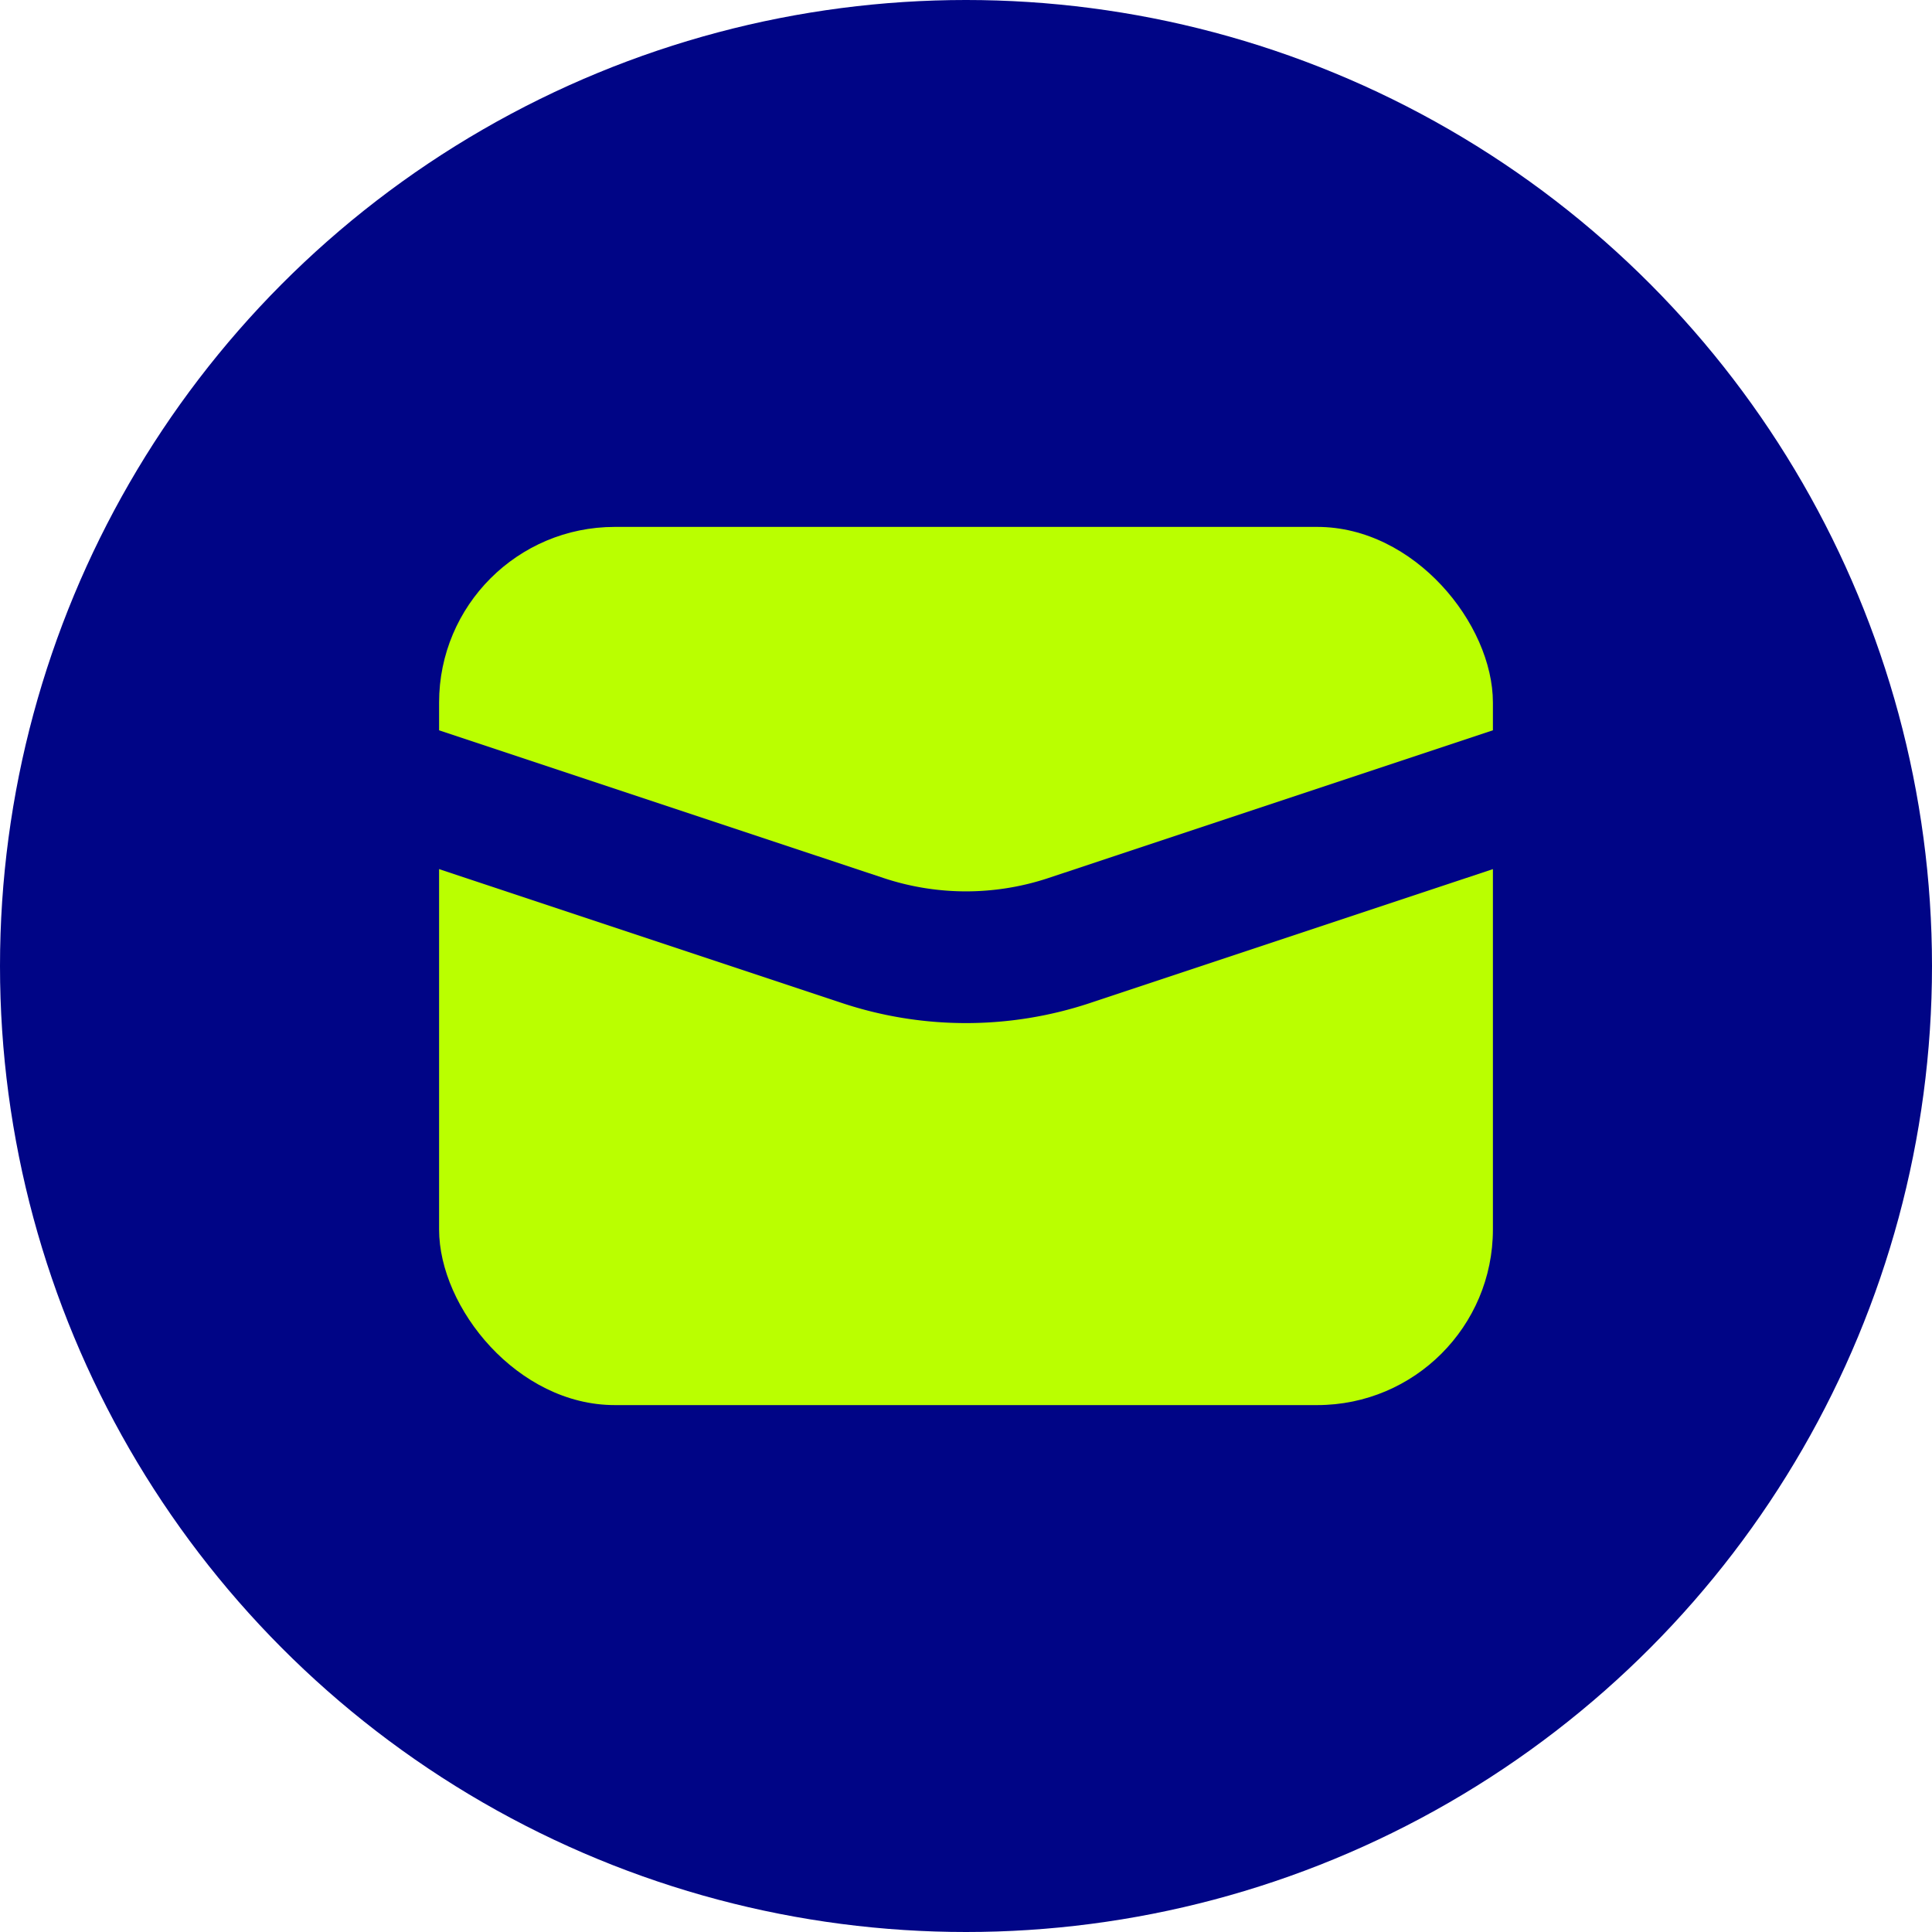
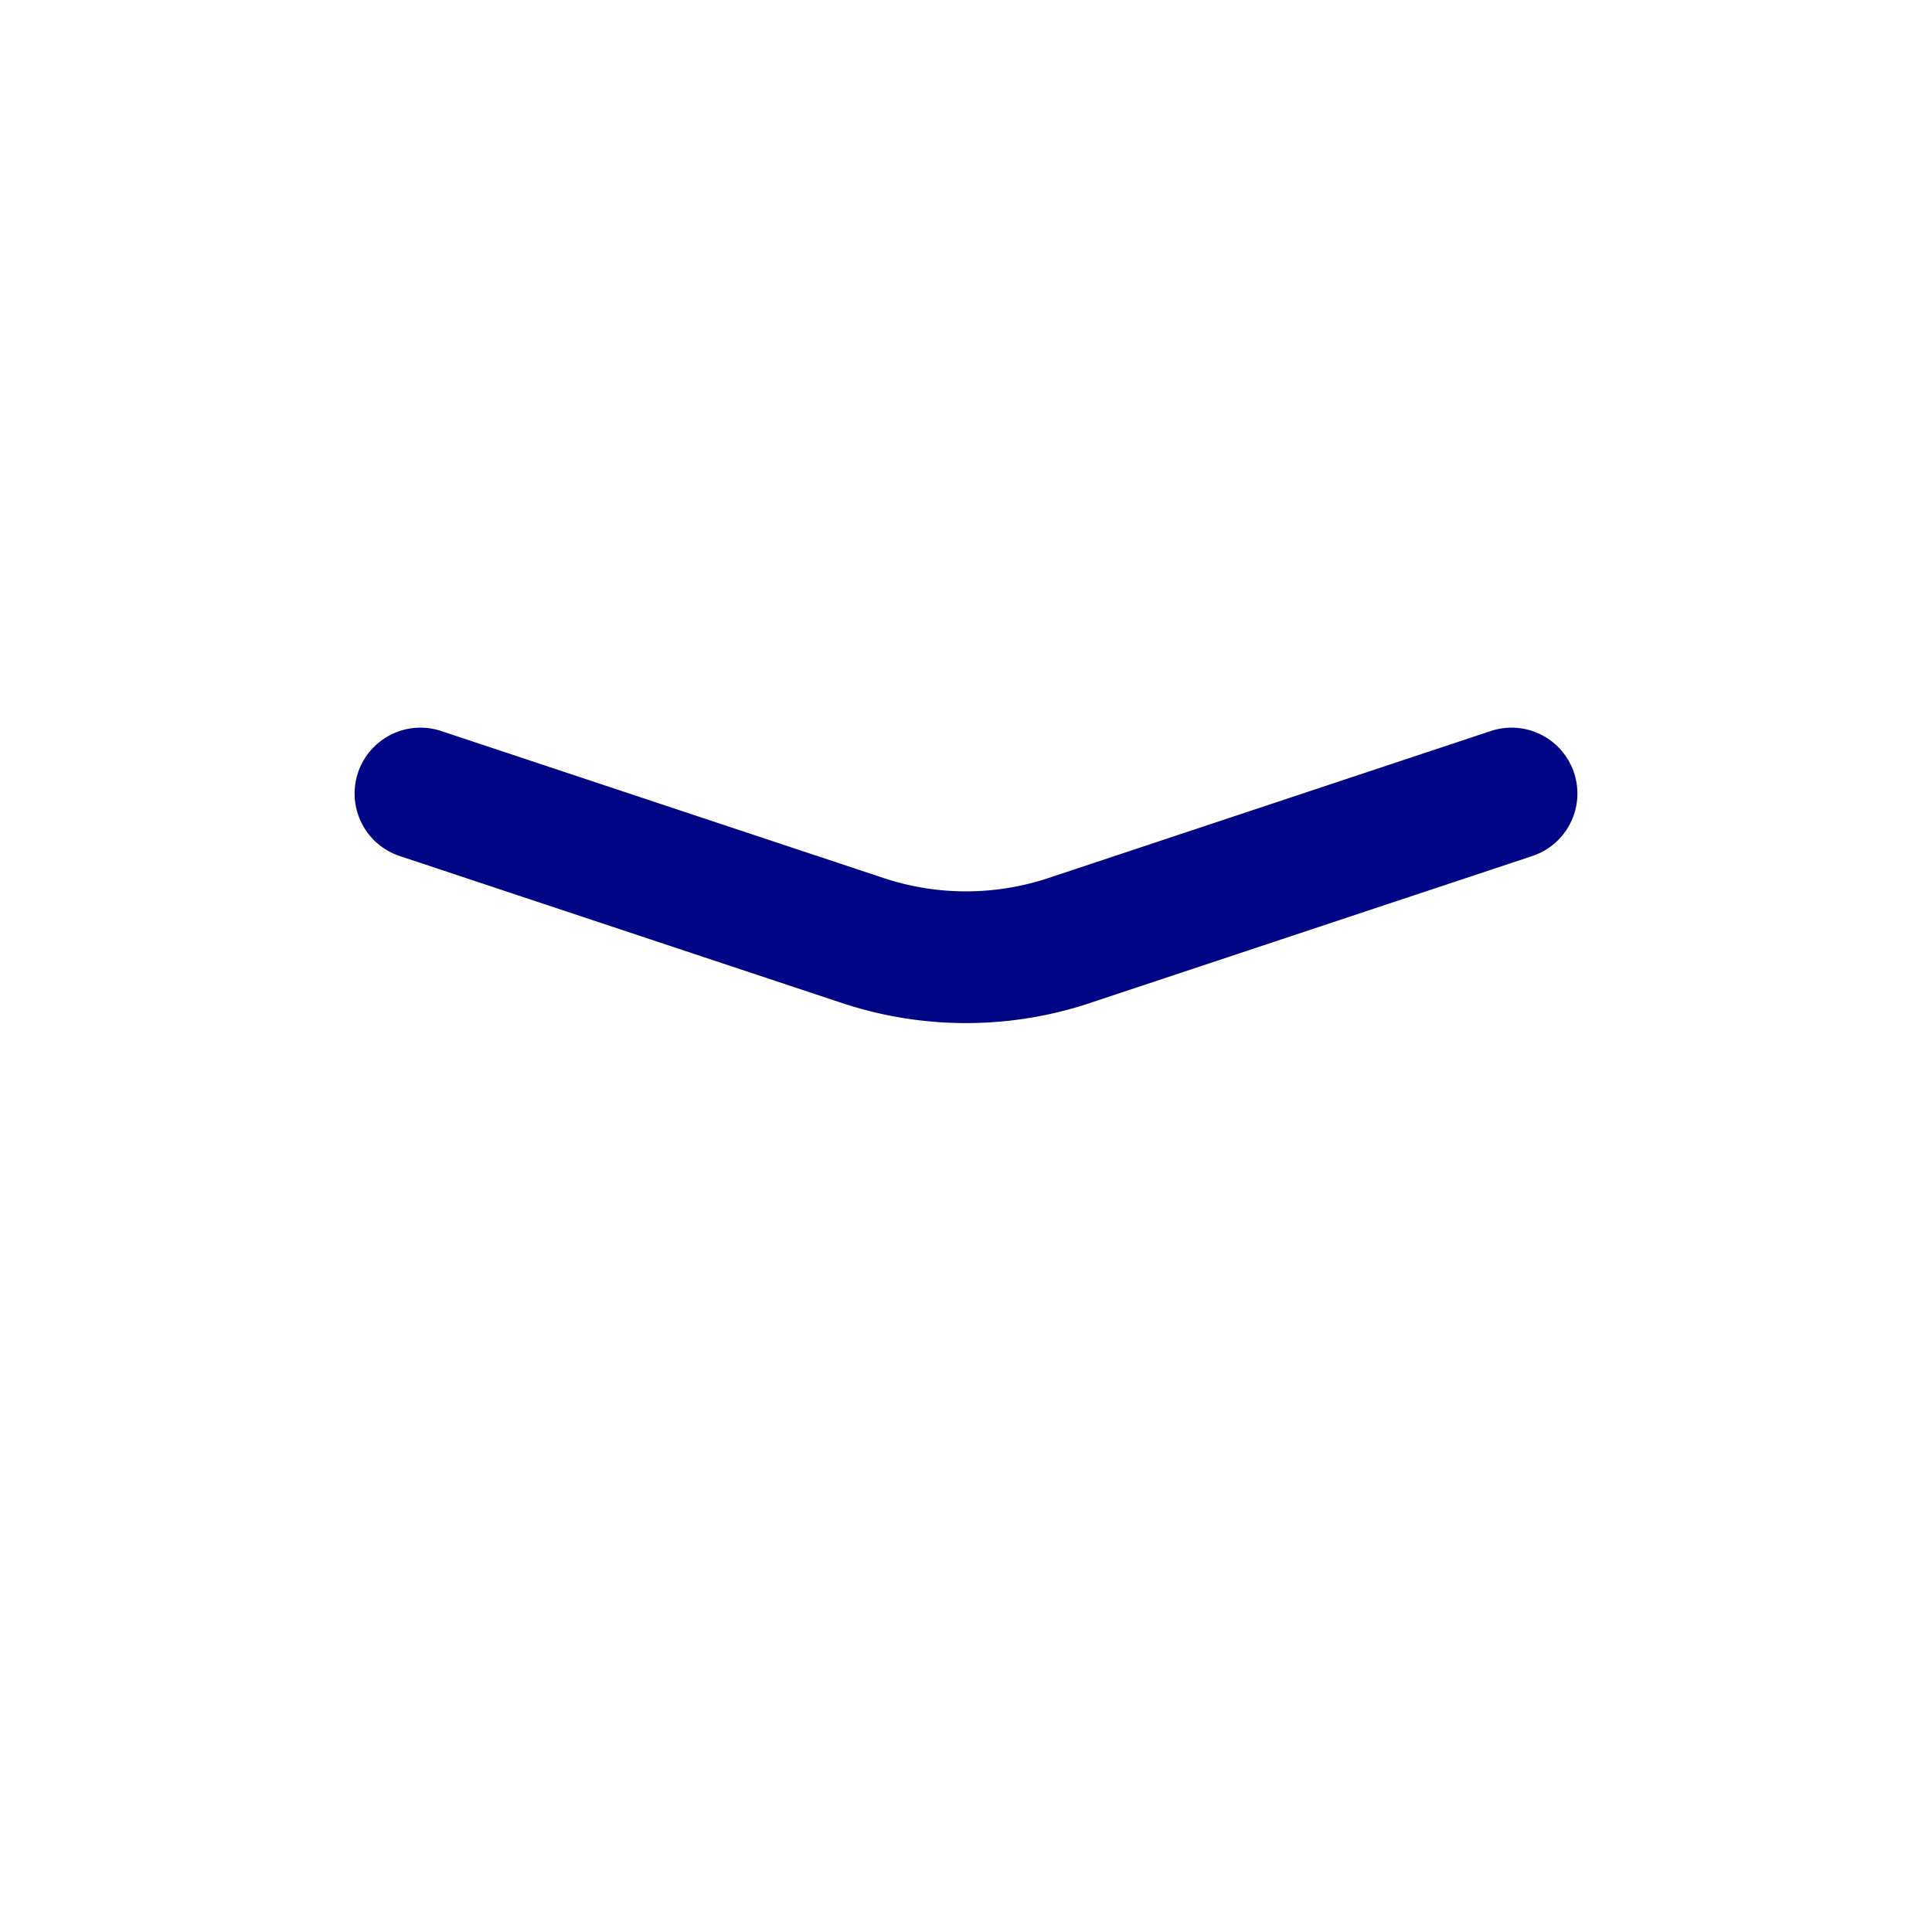
<svg xmlns="http://www.w3.org/2000/svg" width="22" height="22" viewBox="0 0 22 22">
  <g id="email-letter-open-mail-style-3-circle" transform="translate(-2 -2)">
-     <circle id="Ellipse_721" data-name="Ellipse 721" cx="11" cy="11" r="11" transform="translate(2 2)" fill="#000586" />
-     <rect id="Rectangle_8502" data-name="Rectangle 8502" width="12" height="10" rx="2" transform="translate(7 8)" fill="#baff00" />
    <path id="Path_47447" data-name="Path 47447" d="M19.424,10.5l-5.037,1.674a3.727,3.727,0,0,1-2.35,0L7,10.5" transform="translate(-0.212 0.536)" fill="none" stroke="#000586" stroke-linecap="round" stroke-linejoin="round" stroke-width="1.5" />
  </g>
</svg>